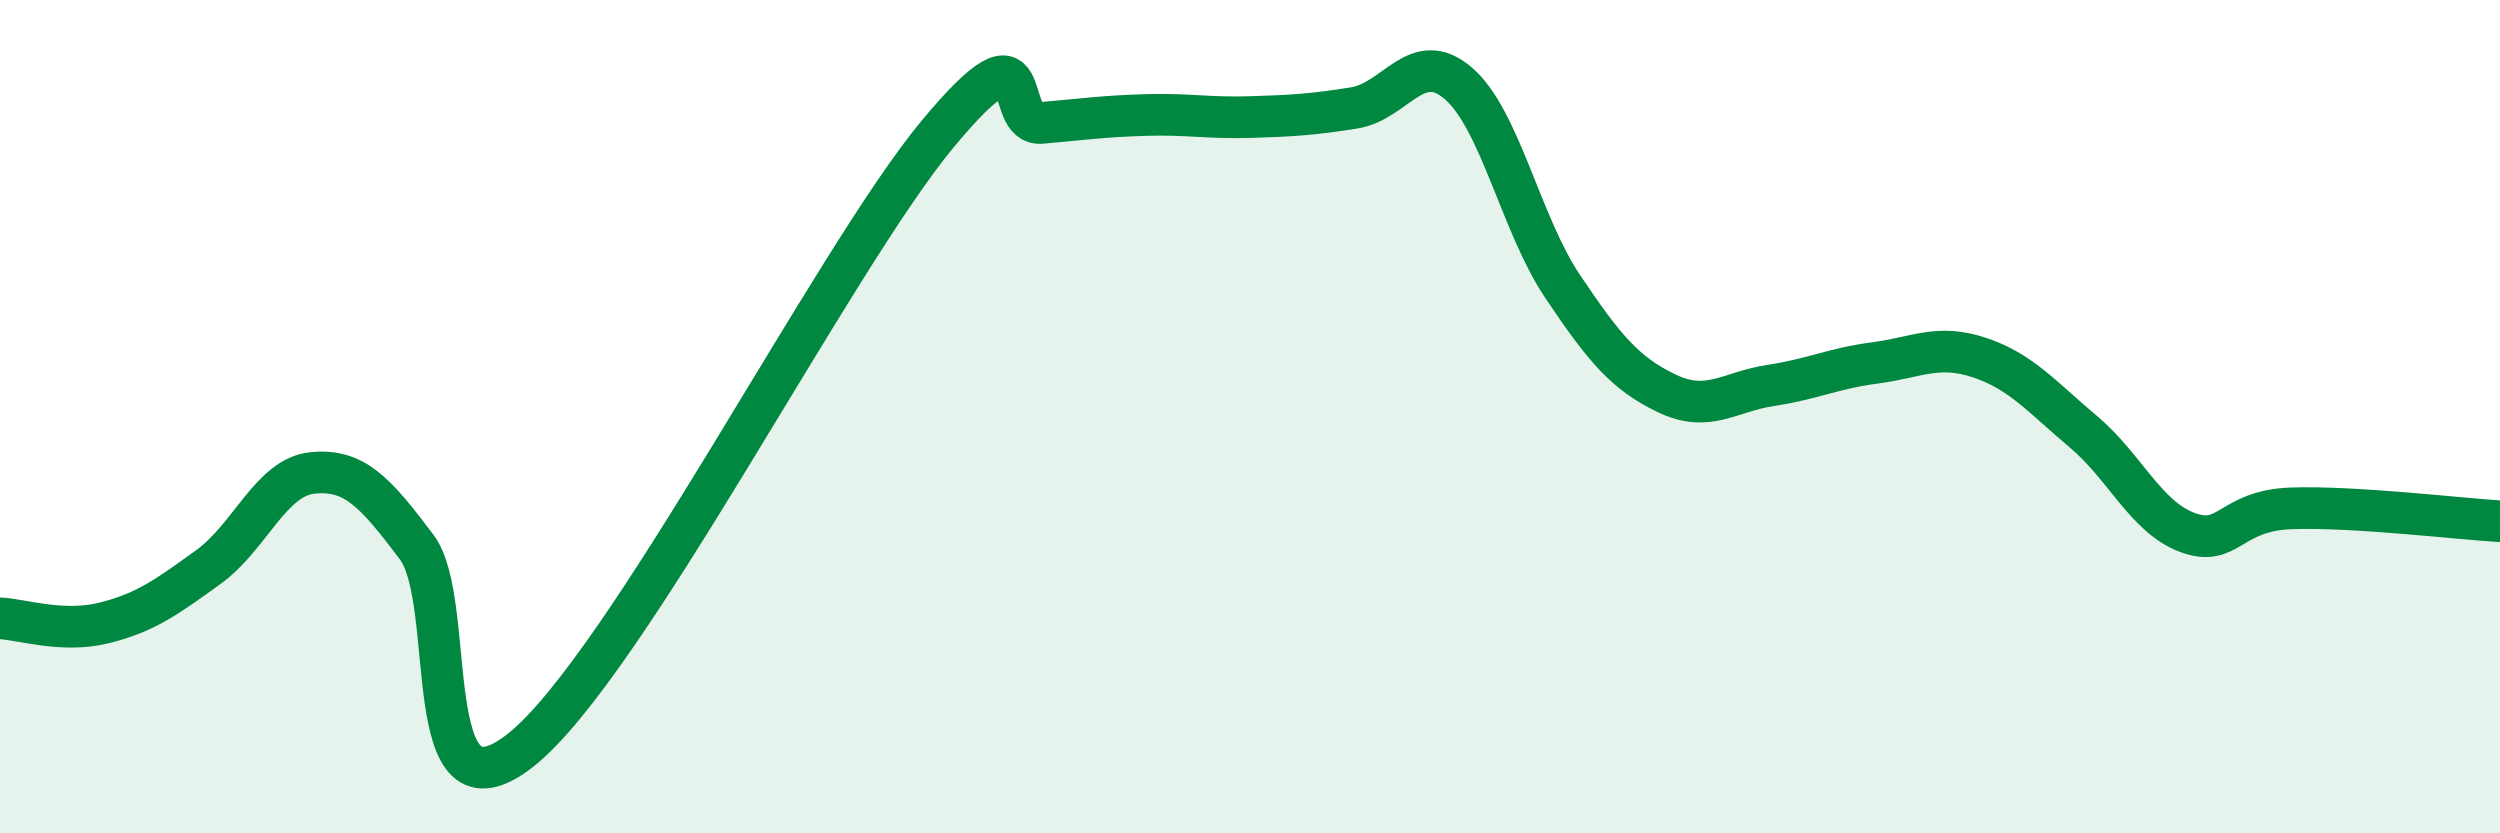
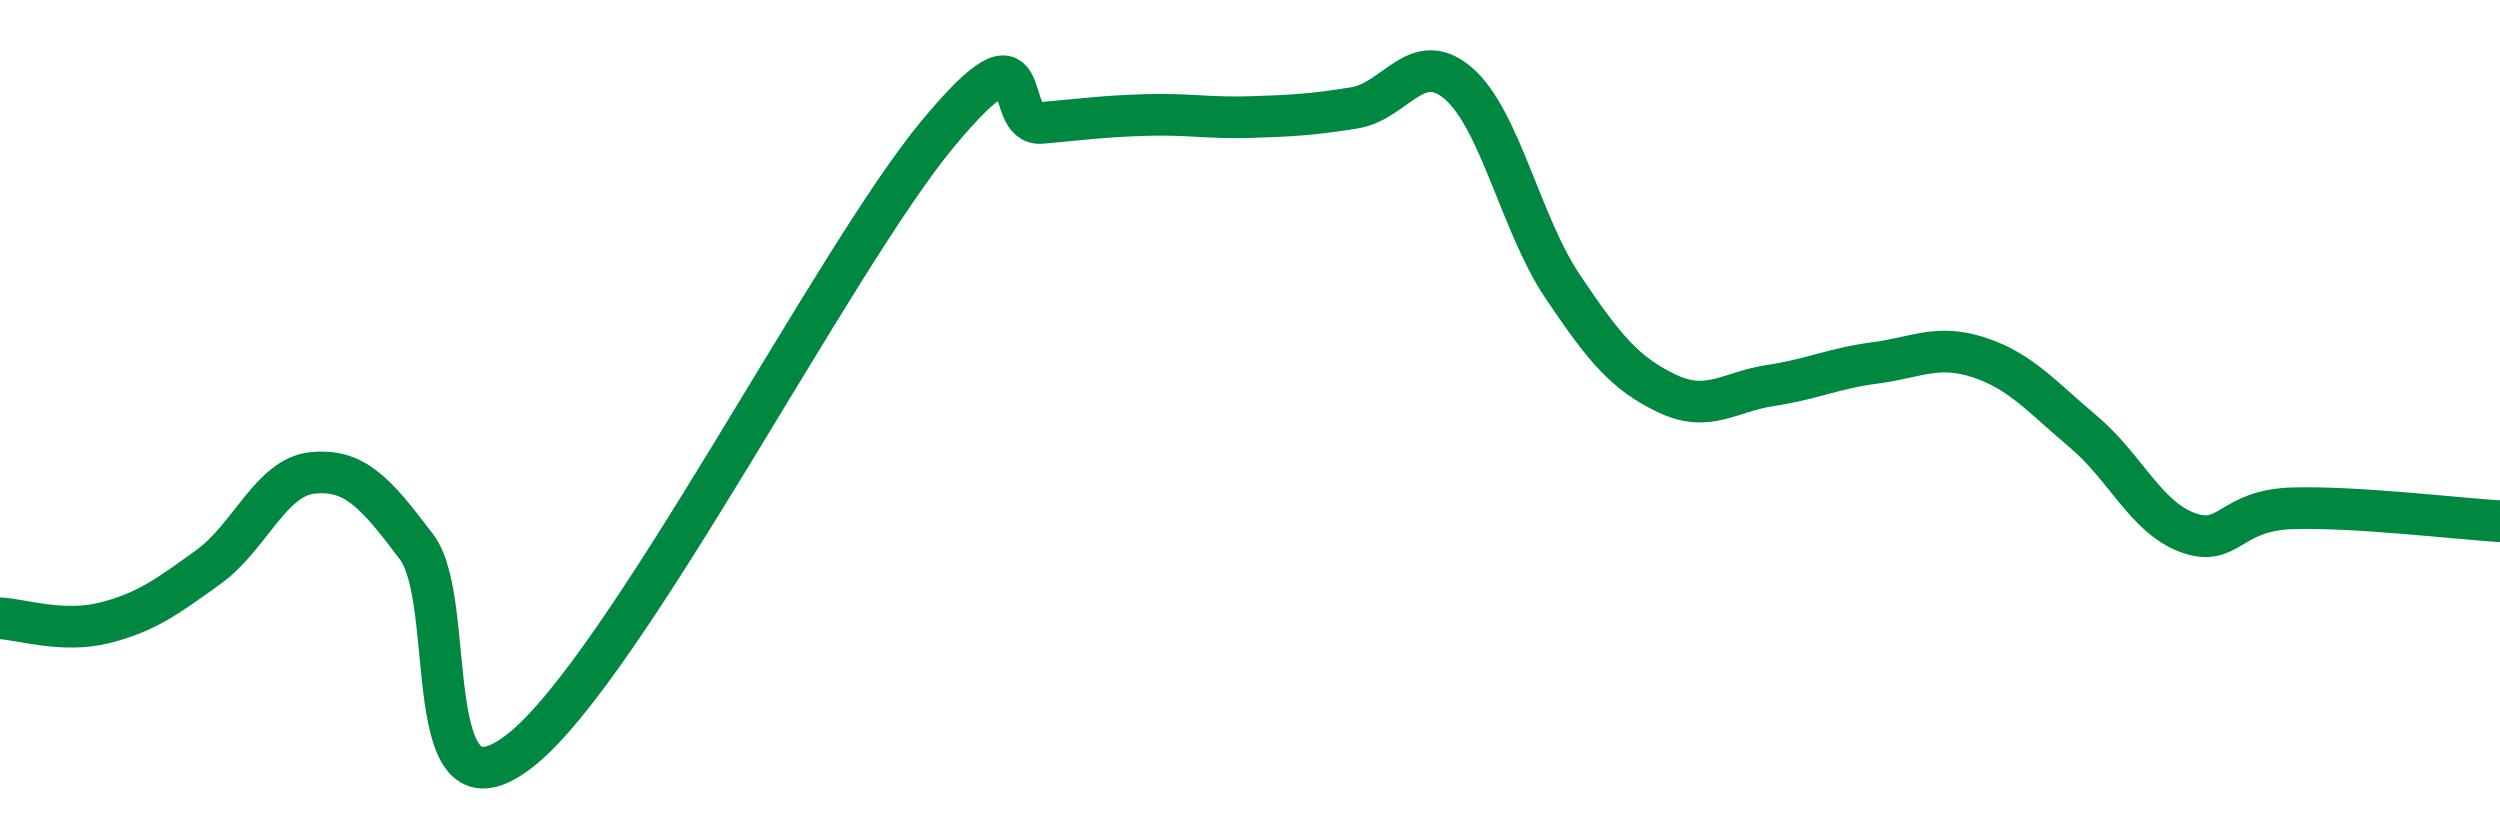
<svg xmlns="http://www.w3.org/2000/svg" width="60" height="20" viewBox="0 0 60 20">
-   <path d="M 0,14.84 C 0.5,14.86 1.5,15.2 2.5,14.95 C 3.5,14.7 4,14.33 5,13.61 C 6,12.89 6.5,11.45 7.5,11.35 C 8.5,11.25 9,11.8 10,13.13 C 11,14.46 10,19.98 12.5,18 C 15,16.02 20,6.23 22.5,3.22 C 25,0.21 24,3.04 25,2.95 C 26,2.86 26.5,2.79 27.5,2.76 C 28.5,2.73 29,2.84 30,2.81 C 31,2.78 31.5,2.75 32.5,2.59 C 33.5,2.43 34,1.14 35,2 C 36,2.86 36.5,5.38 37.5,6.87 C 38.5,8.36 39,8.96 40,9.44 C 41,9.92 41.5,9.4 42.5,9.25 C 43.5,9.1 44,8.84 45,8.71 C 46,8.58 46.5,8.25 47.5,8.58 C 48.5,8.91 49,9.52 50,10.36 C 51,11.2 51.5,12.41 52.5,12.78 C 53.5,13.15 53.5,12.25 55,12.2 C 56.5,12.15 59,12.45 60,12.51L60 20L0 20Z" fill="#008740" opacity="0.1" stroke-linecap="round" stroke-linejoin="round" />
  <path d="M 0,14.84 C 0.5,14.86 1.5,15.2 2.5,14.95 C 3.5,14.7 4,14.33 5,13.61 C 6,12.89 6.5,11.45 7.5,11.35 C 8.5,11.25 9,11.8 10,13.13 C 11,14.46 10,19.98 12.5,18 C 15,16.02 20,6.23 22.5,3.22 C 25,0.21 24,3.04 25,2.95 C 26,2.86 26.5,2.79 27.5,2.76 C 28.5,2.73 29,2.84 30,2.81 C 31,2.78 31.5,2.75 32.5,2.59 C 33.5,2.43 34,1.14 35,2 C 36,2.86 36.5,5.38 37.5,6.87 C 38.5,8.36 39,8.96 40,9.44 C 41,9.92 41.5,9.4 42.5,9.25 C 43.5,9.1 44,8.84 45,8.71 C 46,8.58 46.5,8.25 47.5,8.58 C 48.5,8.91 49,9.52 50,10.36 C 51,11.2 51.5,12.41 52.5,12.78 C 53.5,13.15 53.5,12.25 55,12.2 C 56.5,12.15 59,12.45 60,12.51" stroke="#008740" stroke-width="1" fill="none" stroke-linecap="round" stroke-linejoin="round" />
</svg>